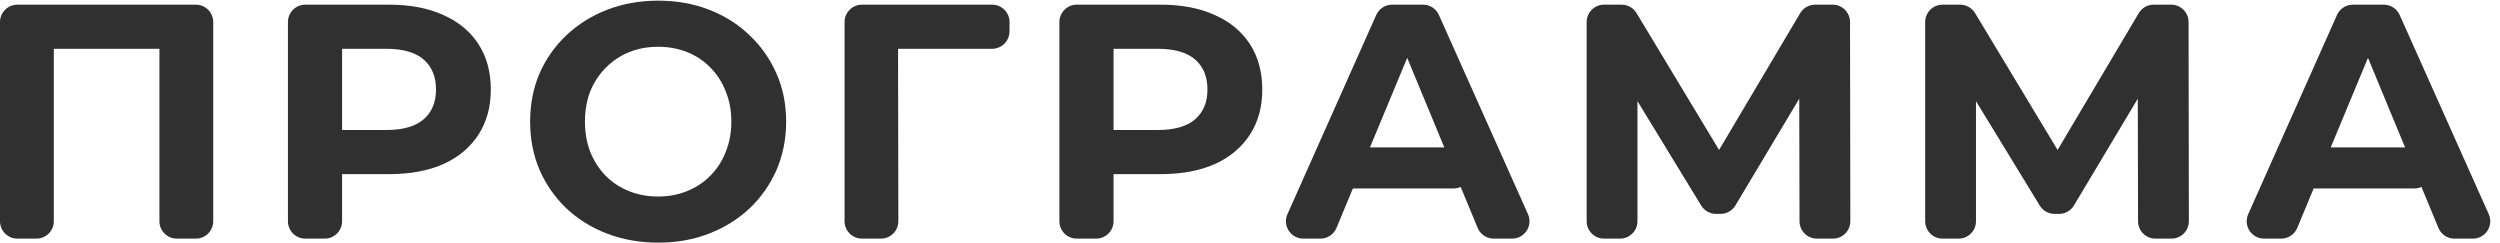
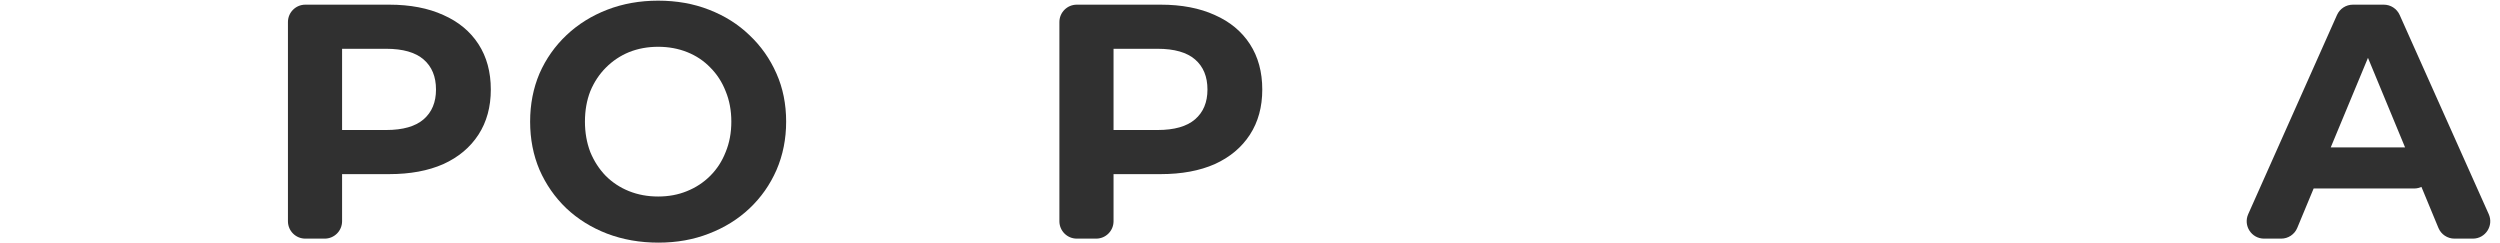
<svg xmlns="http://www.w3.org/2000/svg" viewBox="0 0 671.00 65.13" data-guides="{&quot;vertical&quot;:[],&quot;horizontal&quot;:[]}">
  <path fill="#303030" stroke="none" fill-opacity="1" stroke-width="1" stroke-opacity="1" id="tSvg91c41b57c" title="Path 1" d="M607.68 64.047C604.302 64.047 602.045 60.569 603.419 57.483C611.363 39.662 619.307 21.84 627.25 4.019C628 2.337 629.669 1.253 631.51 1.253C634.277 1.253 637.044 1.253 639.811 1.253C641.652 1.253 643.319 2.334 644.07 4.014C652.039 21.835 660.008 39.657 667.977 57.478C669.357 60.564 667.098 64.047 663.718 64.047C662.072 64.047 660.426 64.047 658.78 64.047C656.893 64.047 655.192 62.911 654.471 61.168C647.58 44.532 640.688 27.895 633.797 11.259C633.273 9.997 634.201 8.609 635.568 8.609C636.935 8.609 637.863 9.999 637.337 11.261C630.418 27.899 623.5 44.536 616.581 61.174C615.858 62.913 614.157 64.047 612.273 64.047C610.742 64.047 609.211 64.047 607.68 64.047ZM621.061 50.591C617.847 50.591 615.598 47.42 616.658 44.387C616.856 43.819 617.055 43.251 617.254 42.683C617.907 40.811 619.674 39.557 621.656 39.557C630.222 39.557 638.788 39.557 647.354 39.557C649.325 39.557 651.083 40.796 651.747 42.651C651.95 43.219 652.153 43.787 652.356 44.355C653.443 47.394 651.191 50.591 647.963 50.591C638.996 50.591 630.028 50.591 621.061 50.591Z" />
-   <path fill="#303030" stroke="none" fill-opacity="1" stroke-width="1" stroke-opacity="1" id="tSvg9acbd6077e" title="Path 2" d="M521.383 64.047C518.807 64.047 516.718 61.959 516.718 59.382C516.718 41.561 516.718 23.739 516.718 5.918C516.718 3.341 518.807 1.253 521.383 1.253C522.957 1.253 524.531 1.253 526.105 1.253C527.74 1.253 529.256 2.109 530.101 3.508C538.007 16.615 545.913 29.722 553.819 42.829C554.546 44.033 553.679 45.568 552.274 45.568C550.873 45.568 550.006 44.044 550.721 42.841C558.491 29.74 566.261 16.639 574.032 3.538C574.871 2.122 576.396 1.253 578.043 1.253C579.612 1.253 581.181 1.253 582.749 1.253C585.322 1.253 587.41 3.337 587.414 5.911C587.44 23.733 587.465 41.554 587.491 59.376C587.495 61.955 585.404 64.047 582.826 64.047C581.39 64.047 579.953 64.047 578.517 64.047C575.944 64.047 573.857 61.965 573.852 59.392C573.826 47.294 573.799 35.196 573.773 23.097C573.773 22.577 574.195 22.154 574.715 22.154C575.445 22.154 575.897 22.951 575.522 23.578C569.232 34.098 562.941 44.618 556.65 55.138C555.809 56.547 554.287 57.409 552.647 57.409C552.249 57.409 551.85 57.409 551.451 57.409C549.825 57.409 548.316 56.563 547.47 55.175C541.087 44.724 534.705 34.273 528.323 23.822C527.876 23.092 528.402 22.154 529.258 22.154C529.864 22.154 530.354 22.645 530.354 23.251C530.354 35.295 530.354 47.339 530.354 59.382C530.354 61.959 528.265 64.047 525.689 64.047C524.254 64.047 522.818 64.047 521.383 64.047Z" />
-   <path fill="#303030" stroke="none" fill-opacity="1" stroke-width="1" stroke-opacity="1" id="tSvg165f58f00a2" title="Path 3" d="M430.522 64.047C427.945 64.047 425.857 61.959 425.857 59.382C425.857 41.561 425.857 23.739 425.857 5.918C425.857 3.341 427.945 1.253 430.522 1.253C432.096 1.253 433.67 1.253 435.244 1.253C436.878 1.253 438.393 2.109 439.238 3.508C447.144 16.615 455.051 29.722 462.958 42.829C463.684 44.033 462.816 45.568 461.411 45.568C460.012 45.568 459.143 44.044 459.858 42.841C467.628 29.74 475.398 16.639 483.168 3.538C484.01 2.122 485.535 1.253 487.182 1.253C488.75 1.253 490.318 1.253 491.886 1.253C494.461 1.253 496.547 3.337 496.551 5.911C496.577 23.733 496.602 41.554 496.628 59.376C496.632 61.955 494.541 64.047 491.963 64.047C490.527 64.047 489.09 64.047 487.654 64.047C485.081 64.047 482.994 61.965 482.989 59.392C482.963 47.294 482.938 35.196 482.912 23.097C482.91 22.577 483.332 22.154 483.852 22.154C484.582 22.154 485.034 22.951 484.659 23.578C478.369 34.098 472.079 44.618 465.789 55.138C464.946 56.547 463.426 57.409 461.784 57.409C461.385 57.409 460.987 57.409 460.588 57.409C458.962 57.409 457.455 56.563 456.606 55.175C450.224 44.724 443.842 34.273 437.46 23.822C437.015 23.092 437.54 22.154 438.396 22.154C439.001 22.154 439.492 22.645 439.492 23.251C439.492 35.295 439.492 47.339 439.492 59.382C439.492 61.959 437.404 64.047 434.828 64.047C433.392 64.047 431.957 64.047 430.522 64.047Z" />
-   <path fill="#303030" stroke="none" fill-opacity="1" stroke-width="1" stroke-opacity="1" id="tSvg148e11c8ae2" title="Path 4" d="M349.812 64.047C346.433 64.047 344.175 60.569 345.551 57.483C353.494 39.662 361.437 21.84 369.38 4.019C370.13 2.337 371.8 1.253 373.641 1.253C376.408 1.253 379.175 1.253 381.942 1.253C383.781 1.253 385.45 2.334 386.2 4.014C394.169 21.835 402.138 39.657 410.107 57.478C411.486 60.564 409.229 64.047 405.849 64.047C404.203 64.047 402.558 64.047 400.912 64.047C399.024 64.047 397.324 62.911 396.601 61.168C389.709 44.532 382.818 27.895 375.927 11.259C375.405 9.997 376.332 8.609 377.698 8.609C379.065 8.609 379.992 9.999 379.467 11.261C372.548 27.899 365.629 44.536 358.711 61.174C357.988 62.913 356.288 64.047 354.405 64.047C352.874 64.047 351.343 64.047 349.812 64.047ZM363.192 50.591C359.979 50.591 357.727 47.42 358.788 44.387C358.986 43.819 359.185 43.251 359.383 42.683C360.038 40.811 361.804 39.557 363.788 39.557C372.354 39.557 380.919 39.557 389.485 39.557C391.455 39.557 393.213 40.796 393.877 42.651C394.08 43.219 394.284 43.787 394.487 44.355C395.574 47.394 393.321 50.591 390.095 50.591C381.127 50.591 372.16 50.591 363.192 50.591Z" />
  <path fill="#303030" stroke="none" fill-opacity="1" stroke-width="1" stroke-opacity="1" id="tSvg241cc6811e" title="Path 5" d="M289.007 64.047C286.431 64.047 284.342 61.959 284.342 59.382C284.342 41.561 284.342 23.739 284.342 5.918C284.342 3.341 286.431 1.253 289.007 1.253C296.513 1.253 304.018 1.253 311.523 1.253C317.144 1.253 321.988 2.18 326.056 4.034C330.121 5.828 333.261 8.43 335.475 11.838C337.687 15.247 338.794 19.314 338.794 24.038C338.794 28.703 337.687 32.74 335.475 36.149C333.261 39.557 330.121 42.189 326.056 44.043C321.988 45.837 317.144 46.734 311.523 46.734C306.672 46.734 301.821 46.734 296.969 46.734C295.279 46.734 294.425 44.695 295.613 43.492C296.81 42.279 298.875 43.126 298.875 44.829C298.875 49.68 298.875 54.531 298.875 59.382C298.875 61.959 296.786 64.047 294.21 64.047C292.476 64.047 290.742 64.047 289.007 64.047ZM298.875 36.848C298.875 38.621 296.702 39.478 295.491 38.183C294.323 36.934 295.209 34.893 296.919 34.893C301.518 34.893 306.117 34.893 310.716 34.893C315.201 34.893 318.549 33.936 320.763 32.022C322.975 30.108 324.082 27.447 324.082 24.038C324.082 20.57 322.975 17.879 320.763 15.965C318.549 14.051 315.201 13.094 310.716 13.094C306.117 13.094 301.518 13.094 296.919 13.094C295.209 13.094 294.323 11.053 295.491 9.804C296.702 8.509 298.875 9.366 298.875 11.139C298.875 19.709 298.875 28.278 298.875 36.848Z" />
-   <path fill="#303030" stroke="none" fill-opacity="1" stroke-width="1" stroke-opacity="1" id="tSvg157fc44f694" title="Path 6" d="M231.346 64.047C228.77 64.047 226.681 61.959 226.681 59.382C226.681 41.561 226.681 23.739 226.681 5.918C226.681 3.341 228.77 1.253 231.346 1.253C242.996 1.253 254.646 1.253 266.296 1.253C268.886 1.253 270.98 3.363 270.96 5.953C270.954 6.79 270.948 7.628 270.942 8.465C270.923 11.027 268.84 13.094 266.278 13.094C257.54 13.094 248.803 13.094 240.065 13.094C239.197 13.094 238.763 12.046 239.377 11.433C239.99 10.82 241.036 11.253 241.038 12.119C241.064 27.871 241.09 43.623 241.117 59.375C241.12 61.954 239.03 64.047 236.452 64.047C234.75 64.047 233.048 64.047 231.346 64.047Z" />
  <path fill="#303030" stroke="none" fill-opacity="1" stroke-width="1" stroke-opacity="1" id="tSvg10d01299d14" title="Path 7" d="M176.733 65.124C171.77 65.124 167.165 64.316 162.919 62.702C158.733 61.087 155.085 58.814 151.975 55.884C148.925 52.954 146.533 49.515 144.798 45.568C143.124 41.621 142.286 37.315 142.286 32.65C142.286 27.985 143.124 23.68 144.798 19.732C146.533 15.785 148.955 12.347 152.064 9.416C155.174 6.486 158.822 4.213 163.008 2.599C167.195 0.984 171.74 0.177 176.644 0.177C181.608 0.177 186.152 0.984 190.279 2.599C194.466 4.213 198.083 6.486 201.133 9.416C204.244 12.347 206.666 15.785 208.399 19.732C210.134 23.62 211.001 27.926 211.001 32.65C211.001 37.315 210.134 41.651 208.399 45.657C206.666 49.605 204.244 53.043 201.133 55.974C198.083 58.844 194.466 61.087 190.279 62.702C186.152 64.316 181.638 65.124 176.733 65.124ZM176.644 52.744C179.455 52.744 182.026 52.266 184.358 51.309C186.751 50.352 188.843 48.977 190.638 47.182C192.432 45.388 193.808 43.265 194.764 40.813C195.781 38.361 196.289 35.64 196.289 32.65C196.289 29.66 195.781 26.939 194.764 24.487C193.808 22.035 192.432 19.912 190.638 18.118C188.904 16.324 186.841 14.948 184.448 13.991C182.056 13.034 179.455 12.556 176.644 12.556C173.833 12.556 171.232 13.034 168.839 13.991C166.507 14.948 164.444 16.324 162.65 18.118C160.856 19.912 159.45 22.035 158.434 24.487C157.477 26.939 156.998 29.66 156.998 32.65C156.998 35.581 157.477 38.301 158.434 40.813C159.45 43.265 160.826 45.388 162.56 47.182C164.354 48.977 166.447 50.352 168.839 51.309C171.232 52.266 173.833 52.744 176.644 52.744Z" />
  <path fill="#303030" stroke="none" fill-opacity="1" stroke-width="1" stroke-opacity="1" id="tSvg141fba7a7cf" title="Path 8" d="M81.947 64.047C79.371 64.047 77.283 61.959 77.283 59.382C77.283 41.561 77.283 23.739 77.283 5.918C77.283 3.341 79.371 1.253 81.947 1.253C89.453 1.253 96.958 1.253 104.464 1.253C110.085 1.253 114.929 2.18 118.996 4.034C123.063 5.828 126.202 8.43 128.415 11.838C130.628 15.247 131.734 19.314 131.734 24.038C131.734 28.703 130.628 32.74 128.415 36.149C126.202 39.557 123.063 42.189 118.996 44.043C114.929 45.837 110.085 46.734 104.464 46.734C99.612 46.734 94.761 46.734 89.91 46.734C88.22 46.734 87.367 44.695 88.554 43.492C89.75 42.279 91.815 43.126 91.815 44.829C91.815 49.68 91.815 54.531 91.815 59.382C91.815 61.959 89.727 64.047 87.15 64.047C85.416 64.047 83.682 64.047 81.947 64.047ZM91.815 36.848C91.815 38.621 89.644 39.478 88.432 38.183C87.264 36.934 88.15 34.893 89.86 34.893C94.459 34.893 99.058 34.893 103.656 34.893C108.141 34.893 111.491 33.936 113.703 32.022C115.916 30.108 117.022 27.447 117.022 24.038C117.022 20.57 115.916 17.879 113.703 15.965C111.491 14.051 108.141 13.094 103.656 13.094C99.058 13.094 94.459 13.094 89.86 13.094C88.15 13.094 87.264 11.053 88.432 9.804C89.644 8.509 91.815 9.366 91.815 11.139C91.815 19.709 91.815 28.278 91.815 36.848Z" />
-   <path fill="#303030" stroke="none" fill-opacity="1" stroke-width="1" stroke-opacity="1" id="tSvg282704d776" title="Path 9" d="M4.664 64.047C2.087 64.047 -0.001 61.959 -0.001 59.382C-0.001 41.561 -0.001 23.739 -0.001 5.918C-0.001 3.341 2.087 1.253 4.664 1.253C20.631 1.253 36.599 1.253 52.567 1.253C55.143 1.253 57.231 3.341 57.231 5.918C57.231 23.739 57.231 41.561 57.231 59.382C57.231 61.959 55.143 64.047 52.567 64.047C50.862 64.047 49.158 64.047 47.453 64.047C44.877 64.047 42.789 61.959 42.789 59.382C42.789 43.629 42.789 27.875 42.789 12.122C42.789 11.256 43.836 10.822 44.448 11.435C45.061 12.047 44.627 13.094 43.761 13.094C33.664 13.094 23.567 13.094 13.469 13.094C12.603 13.094 12.17 12.047 12.782 11.435C13.395 10.822 14.442 11.256 14.442 12.122C14.442 27.875 14.442 43.629 14.442 59.382C14.442 61.959 12.353 64.047 9.777 64.047C8.072 64.047 6.368 64.047 4.664 64.047Z" />
  <defs />
</svg>